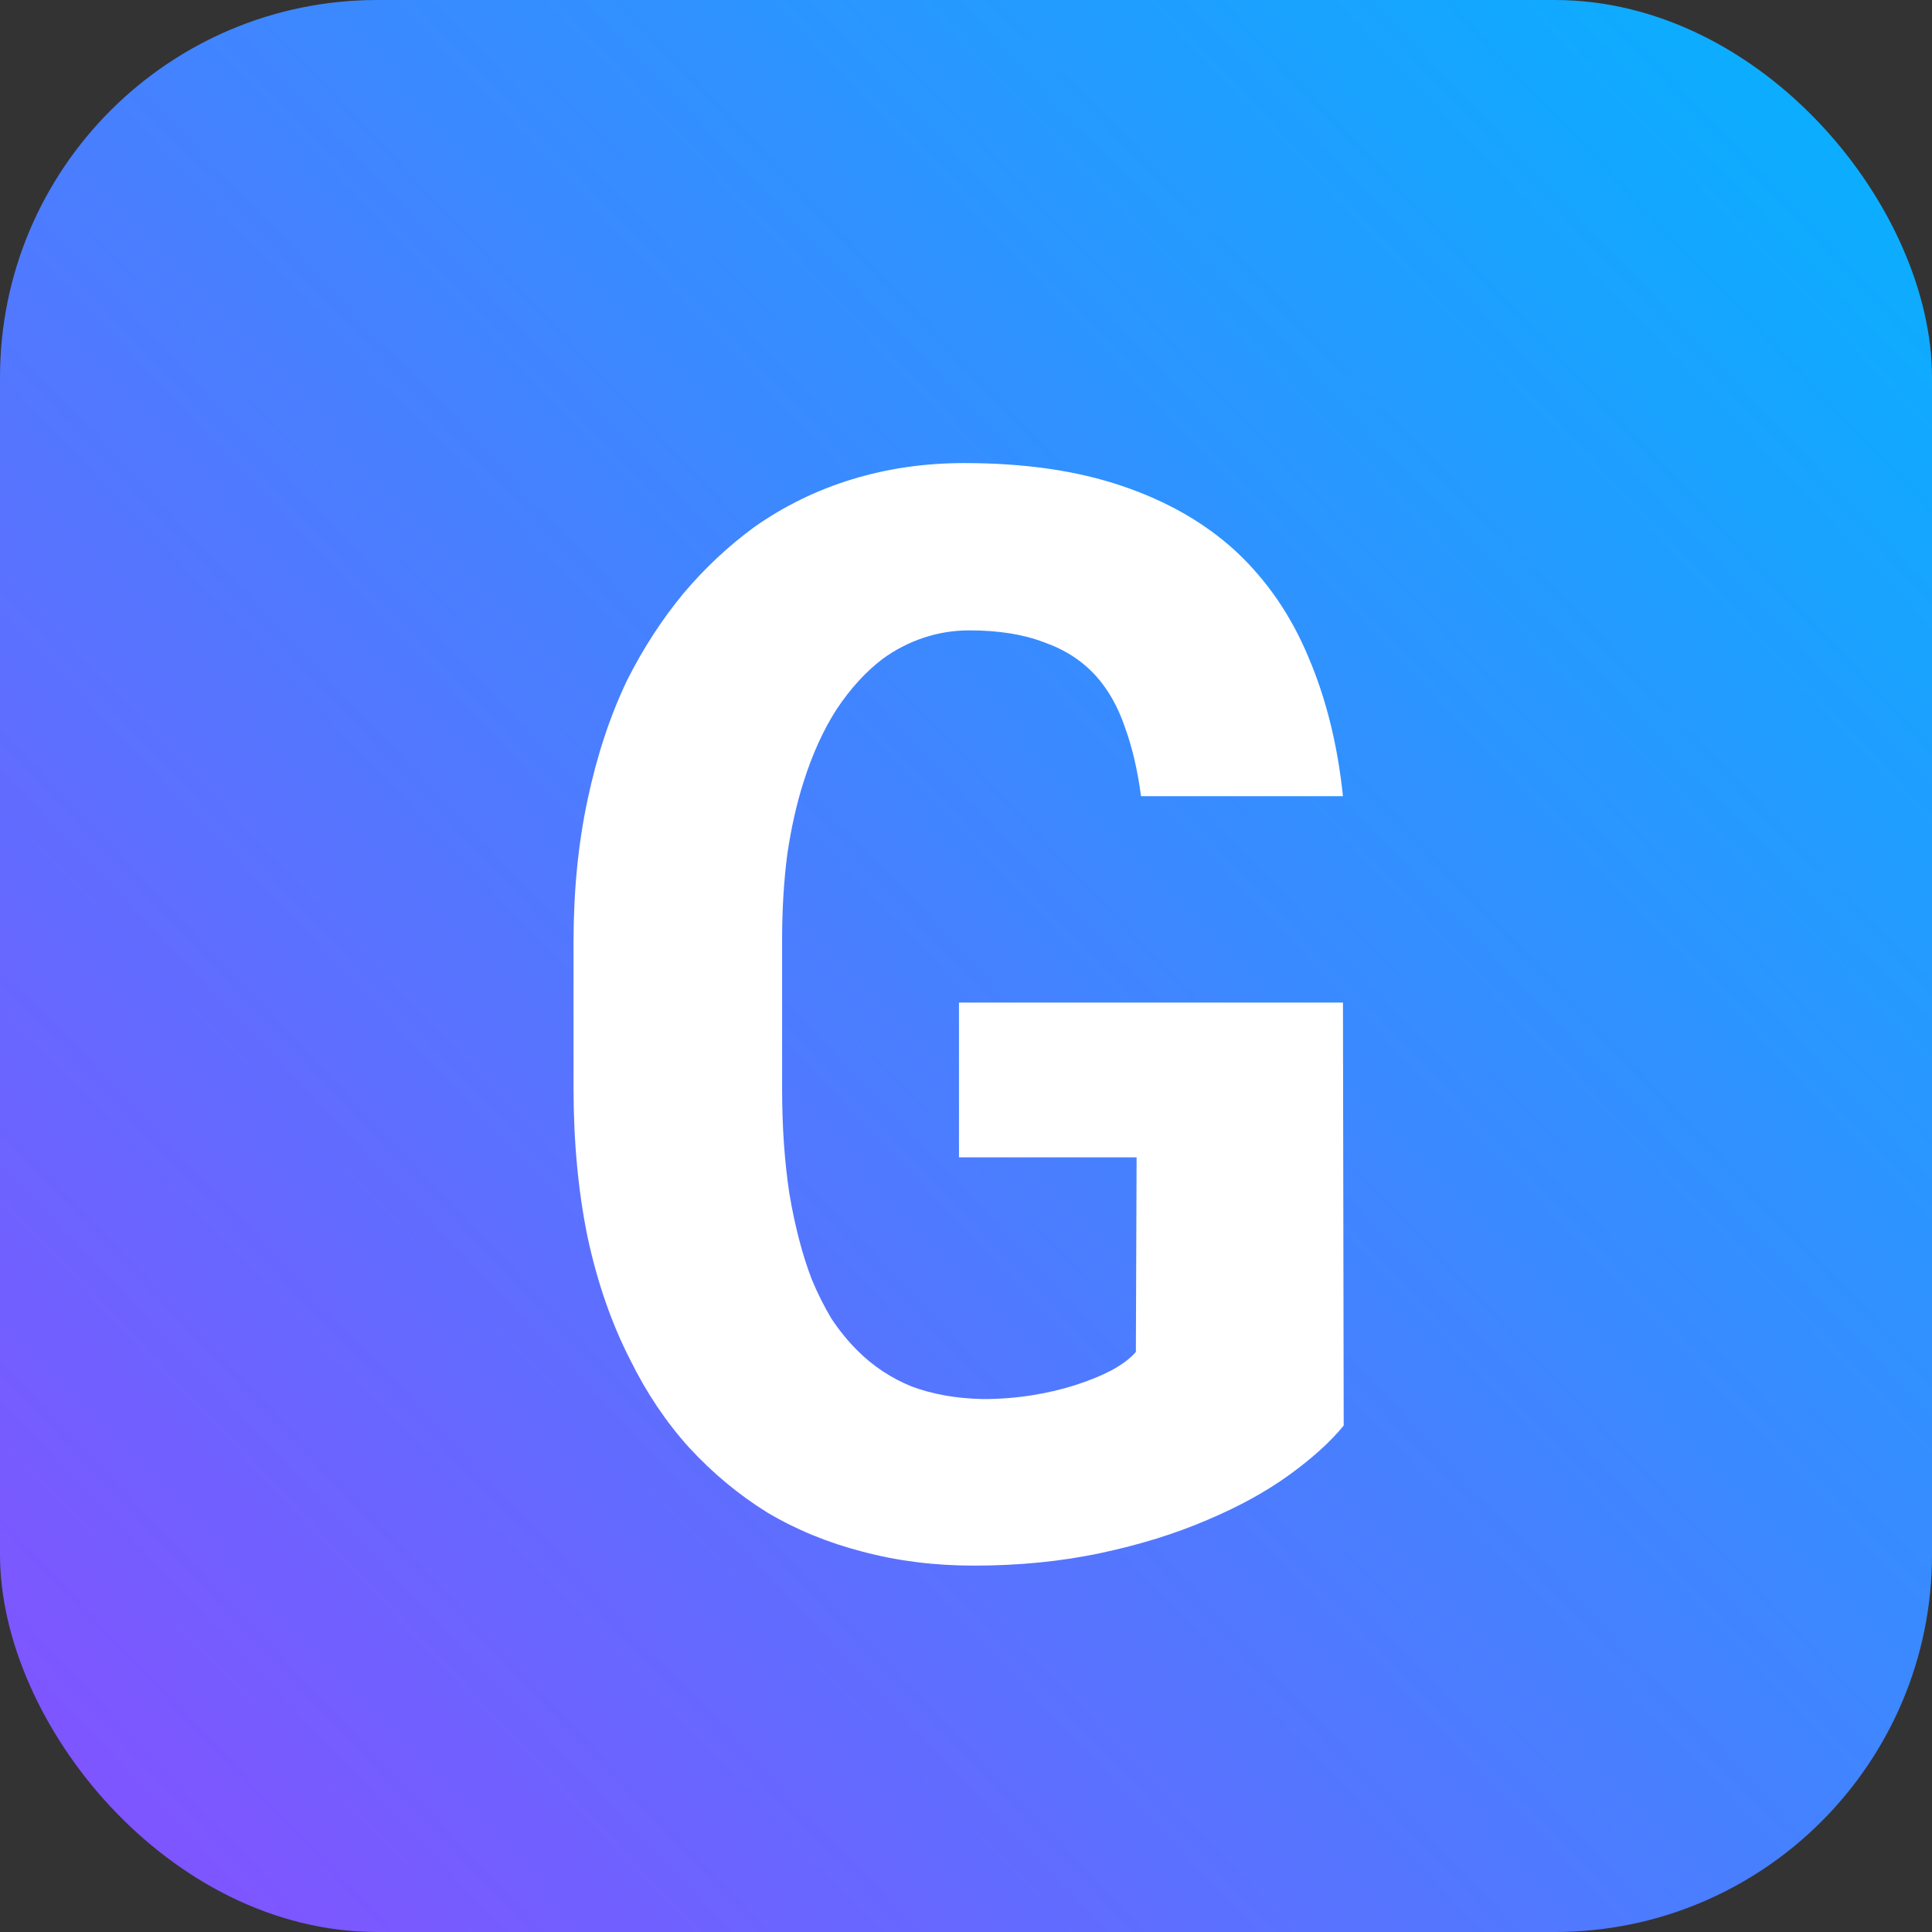
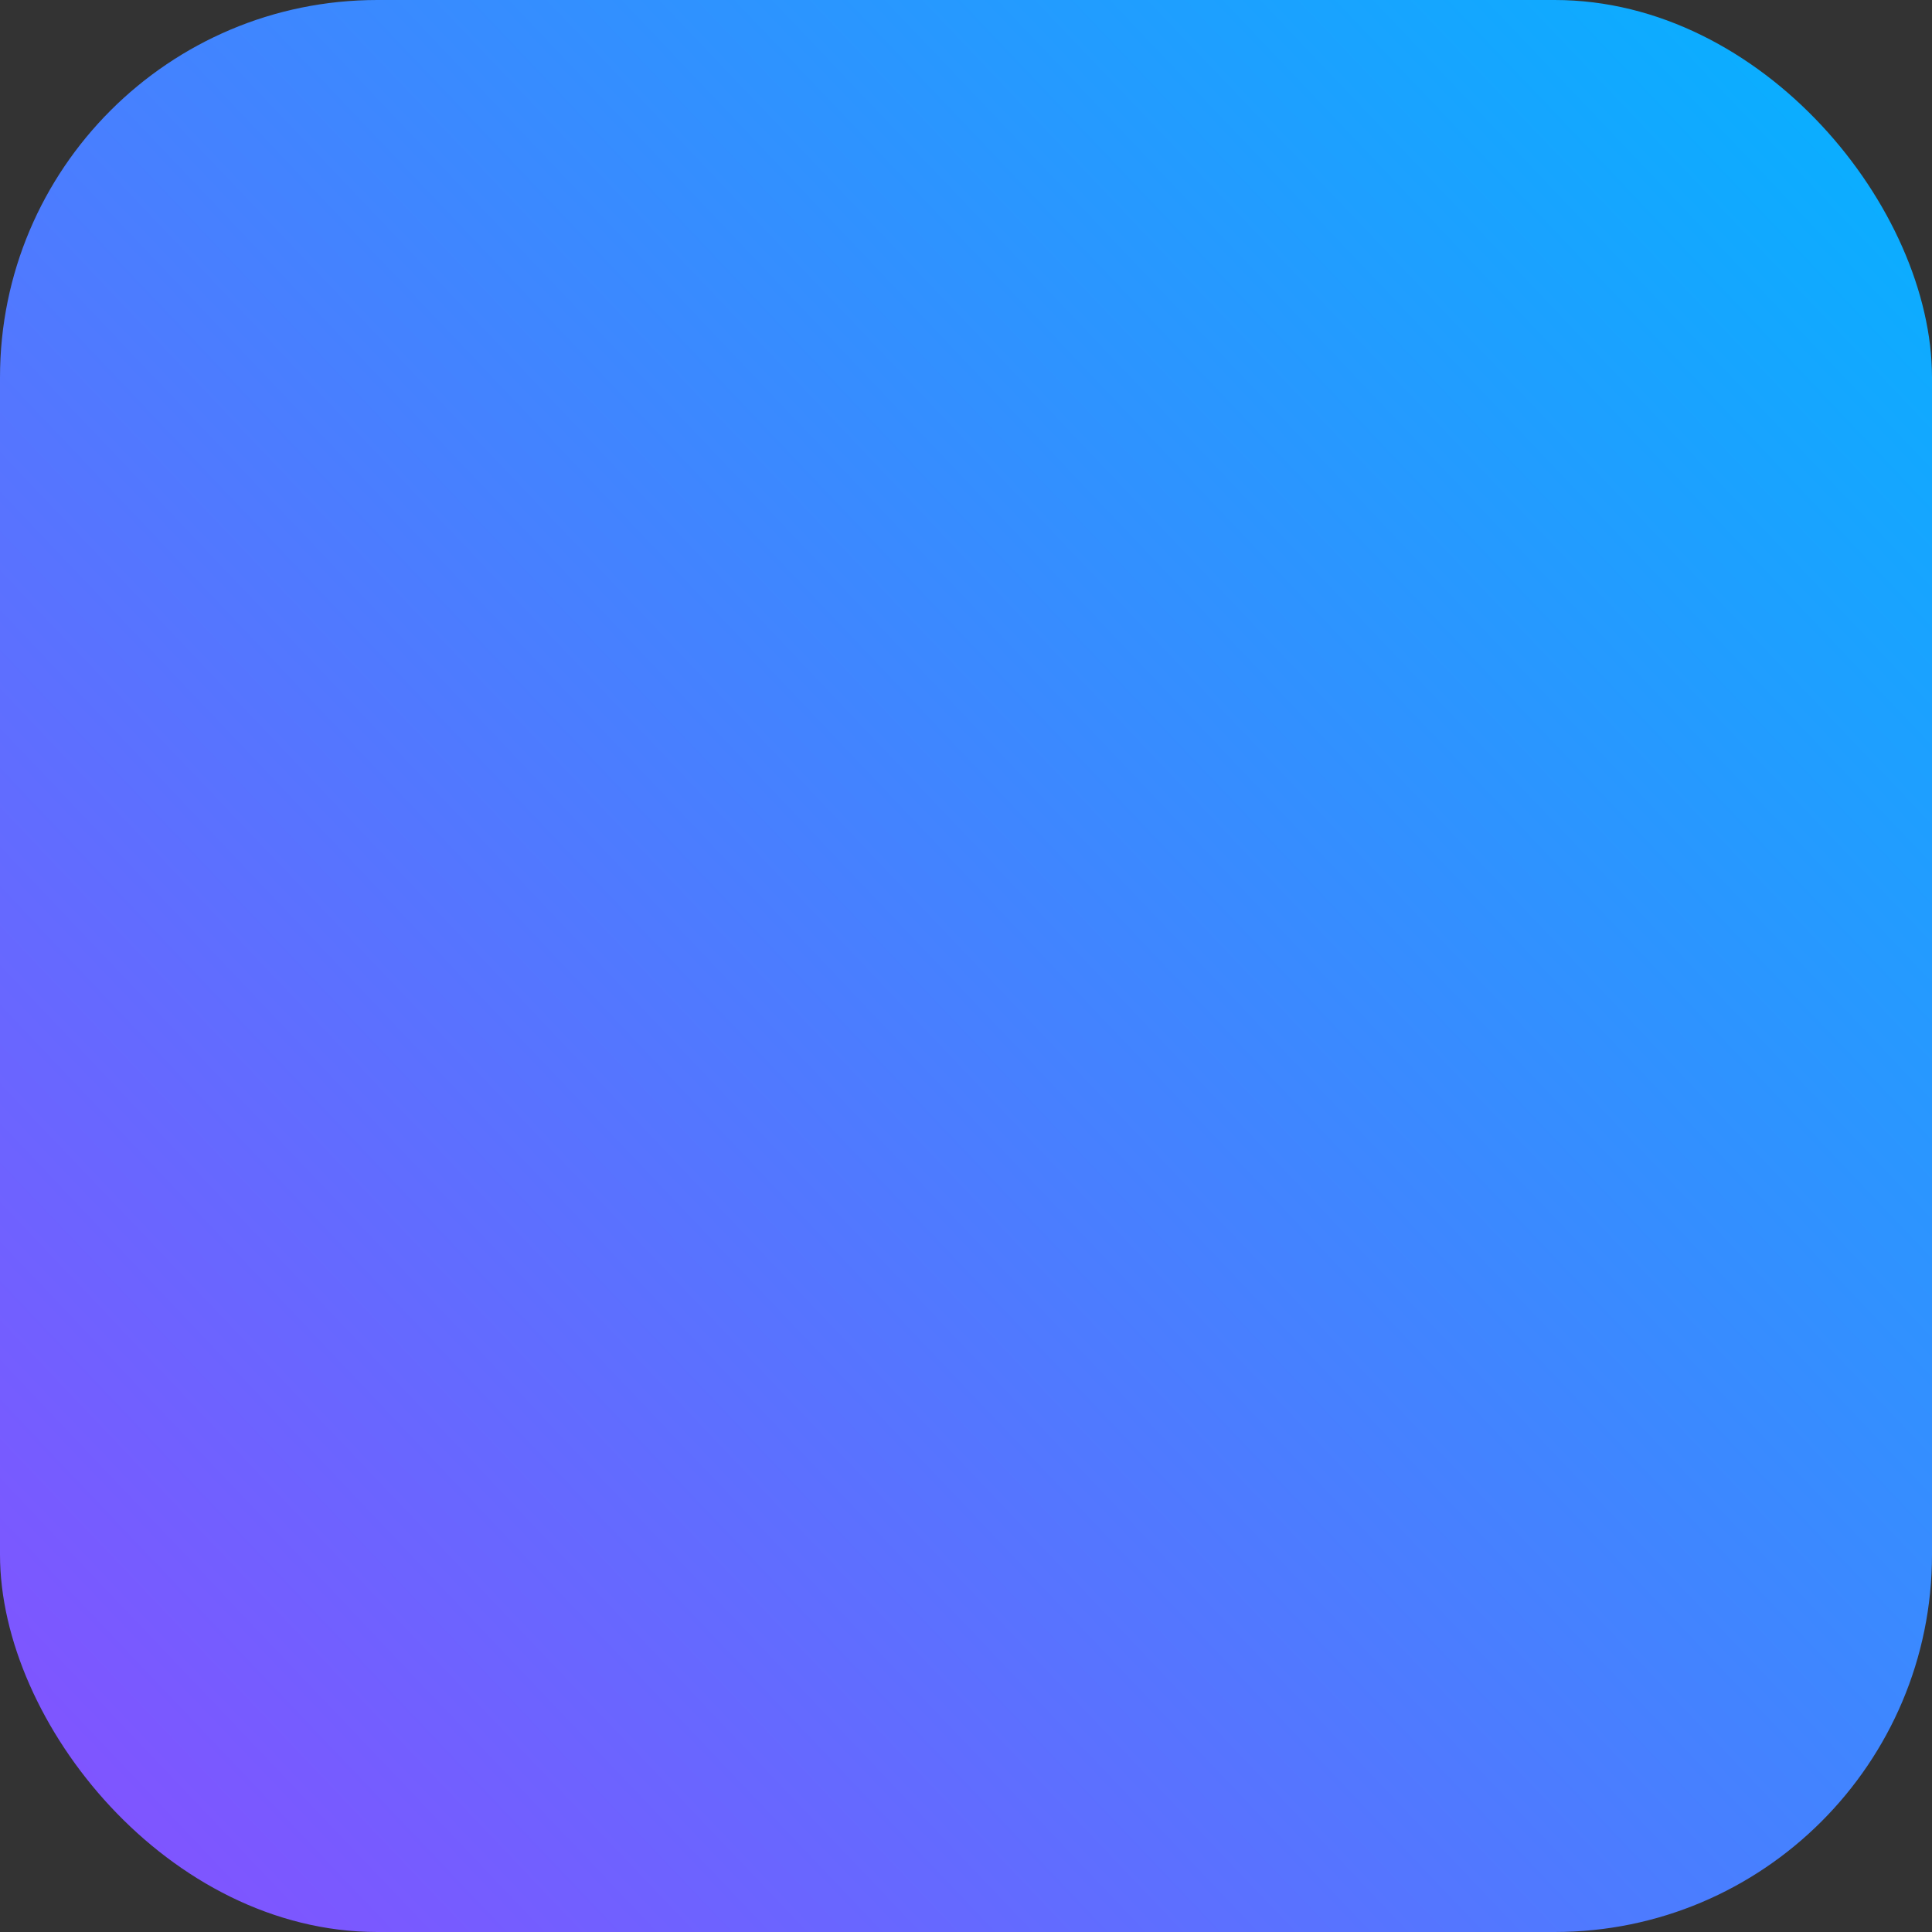
<svg xmlns="http://www.w3.org/2000/svg" width="512" height="512" viewBox="0 0 512 512" fill="none">
  <rect x="0" y="0" width="512" height="512" fill="#333333" stroke="none" />
  <rect width="512" height="512" rx="100" fill="url(#paint0_linear_143_85)" />
-   <path d="M356.094 377.797C352.578 382.094 347.76 386.456 341.641 390.883C335.521 395.31 328.294 399.281 319.961 402.797C311.497 406.443 302.057 409.372 291.641 411.586C281.224 413.799 270.026 414.906 258.047 414.906C247.63 414.906 237.799 413.669 228.555 411.195C219.44 408.852 211.042 405.401 203.359 400.844C195.807 396.156 188.906 390.427 182.656 383.656C176.536 376.885 171.328 369.138 167.031 360.414C162.083 350.779 158.307 339.906 155.703 327.797C153.229 315.688 151.992 302.536 151.992 288.344V249.672C151.992 236.13 153.229 223.565 155.703 211.977C158.177 200.258 161.693 189.646 166.25 180.141C170.547 171.677 175.495 164.06 181.094 157.289C186.823 150.518 193.073 144.659 199.844 139.711C207.786 134.112 216.445 129.88 225.82 127.016C235.195 124.151 245.091 122.719 255.508 122.719C271.523 122.719 285.456 124.737 297.305 128.773C309.284 132.81 319.375 138.604 327.578 146.156C335.781 153.839 342.161 163.148 346.719 174.086C351.406 185.023 354.466 197.328 355.898 211H302.383C301.471 204.099 300.039 197.979 298.086 192.641C296.263 187.302 293.724 182.81 290.469 179.164C286.823 175.128 282.201 172.133 276.602 170.18C271.133 168.096 264.557 167.055 256.875 167.055C252.708 167.055 248.672 167.706 244.766 169.008C240.859 170.31 237.214 172.198 233.828 174.672C229.401 178.057 225.365 182.484 221.719 187.953C218.203 193.422 215.273 199.867 212.93 207.289C211.107 213.018 209.674 219.398 208.633 226.43C207.721 233.461 207.266 241.078 207.266 249.281V288.344C207.266 298.63 207.917 308.005 209.219 316.469C210.651 324.932 212.604 332.419 215.078 338.93C216.641 342.706 218.398 346.221 220.352 349.477C222.435 352.602 224.714 355.401 227.188 357.875C231.354 362.042 236.172 365.232 241.641 367.445C247.24 369.529 253.555 370.635 260.586 370.766C264.883 370.766 269.115 370.44 273.281 369.789C277.448 369.138 281.354 368.227 285 367.055C288.646 365.883 291.836 364.581 294.57 363.148C297.435 361.586 299.583 359.958 301.016 358.266L301.211 306.703H254.141V265.688H355.898L356.094 377.797Z" fill="url(#paint1_linear_143_85)" />
  <defs>
    <linearGradient id="paint0_linear_143_85" x1="-5.45382e-06" y1="512" x2="538" y2="6.5075e-06" gradientUnits="userSpaceOnUse">
      <stop stop-color="#874FFF" />
      <stop offset="1" stop-color="#00B6FF" />
    </linearGradient>
    <linearGradient id="paint1_linear_143_85" x1="135" y1="257.337" x2="135.016" y2="254.31" gradientUnits="userSpaceOnUse">
      <stop offset="1" stop-color="white" />
    </linearGradient>
  </defs>
</svg>